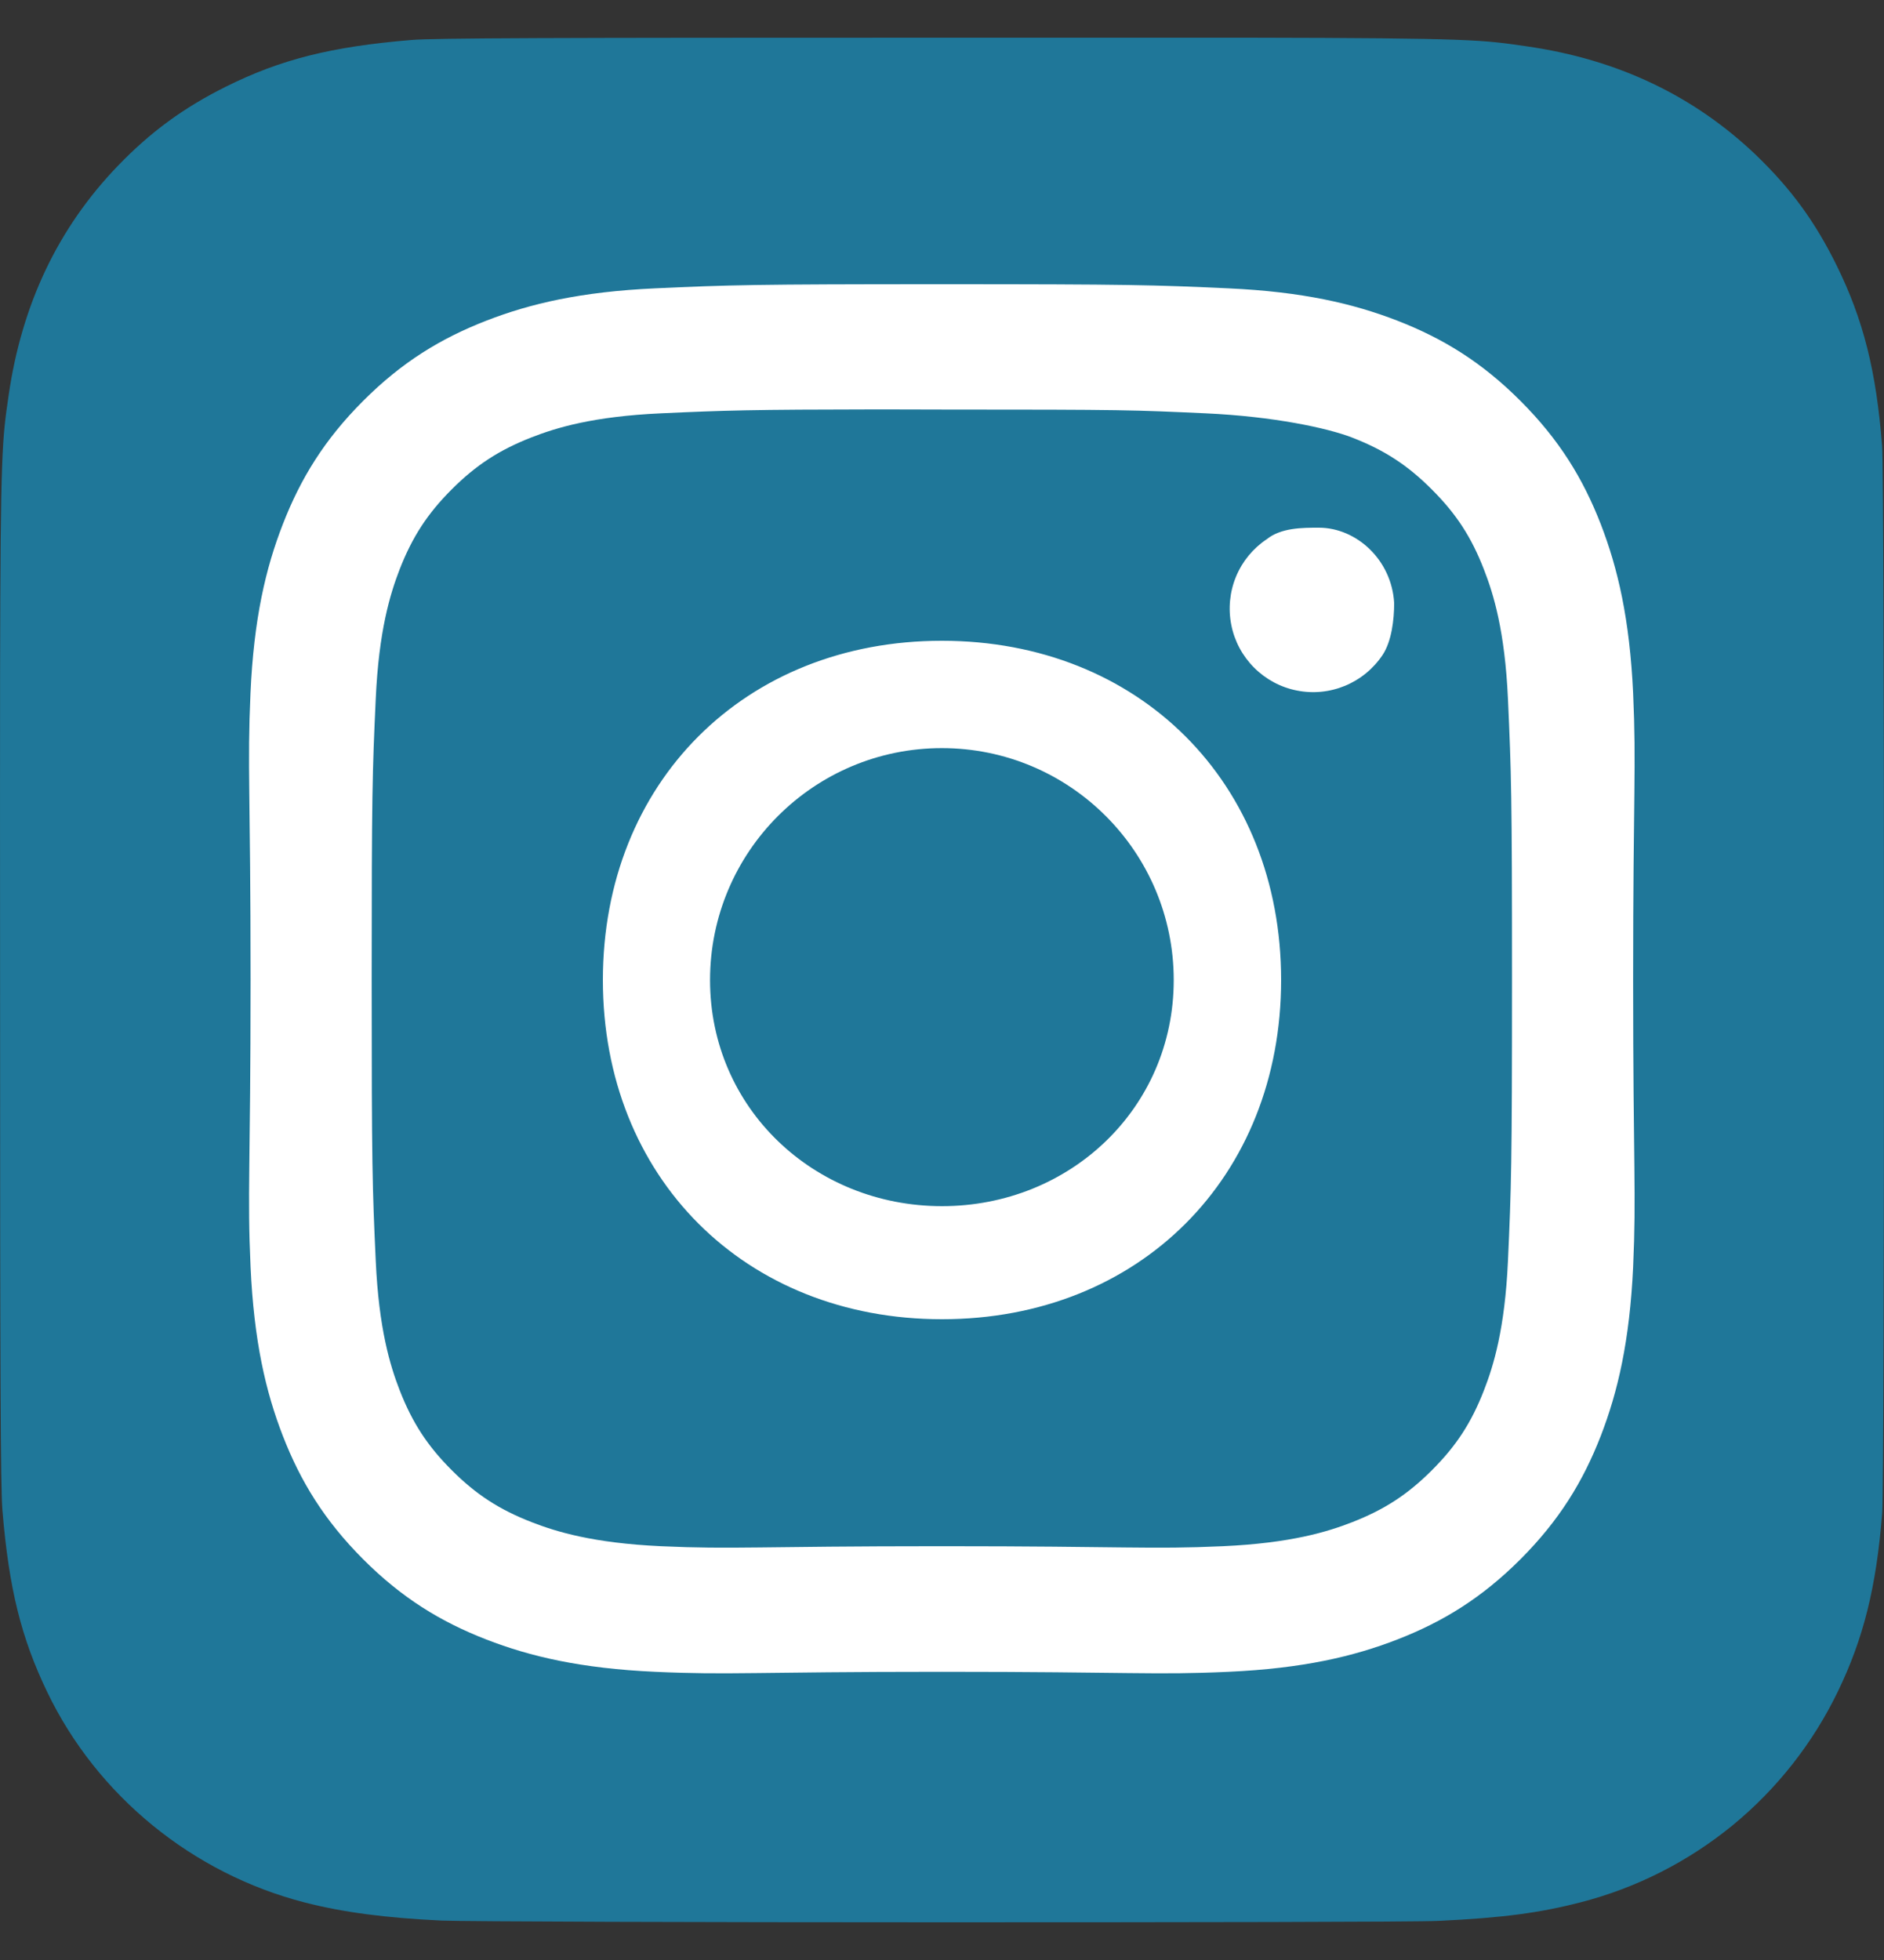
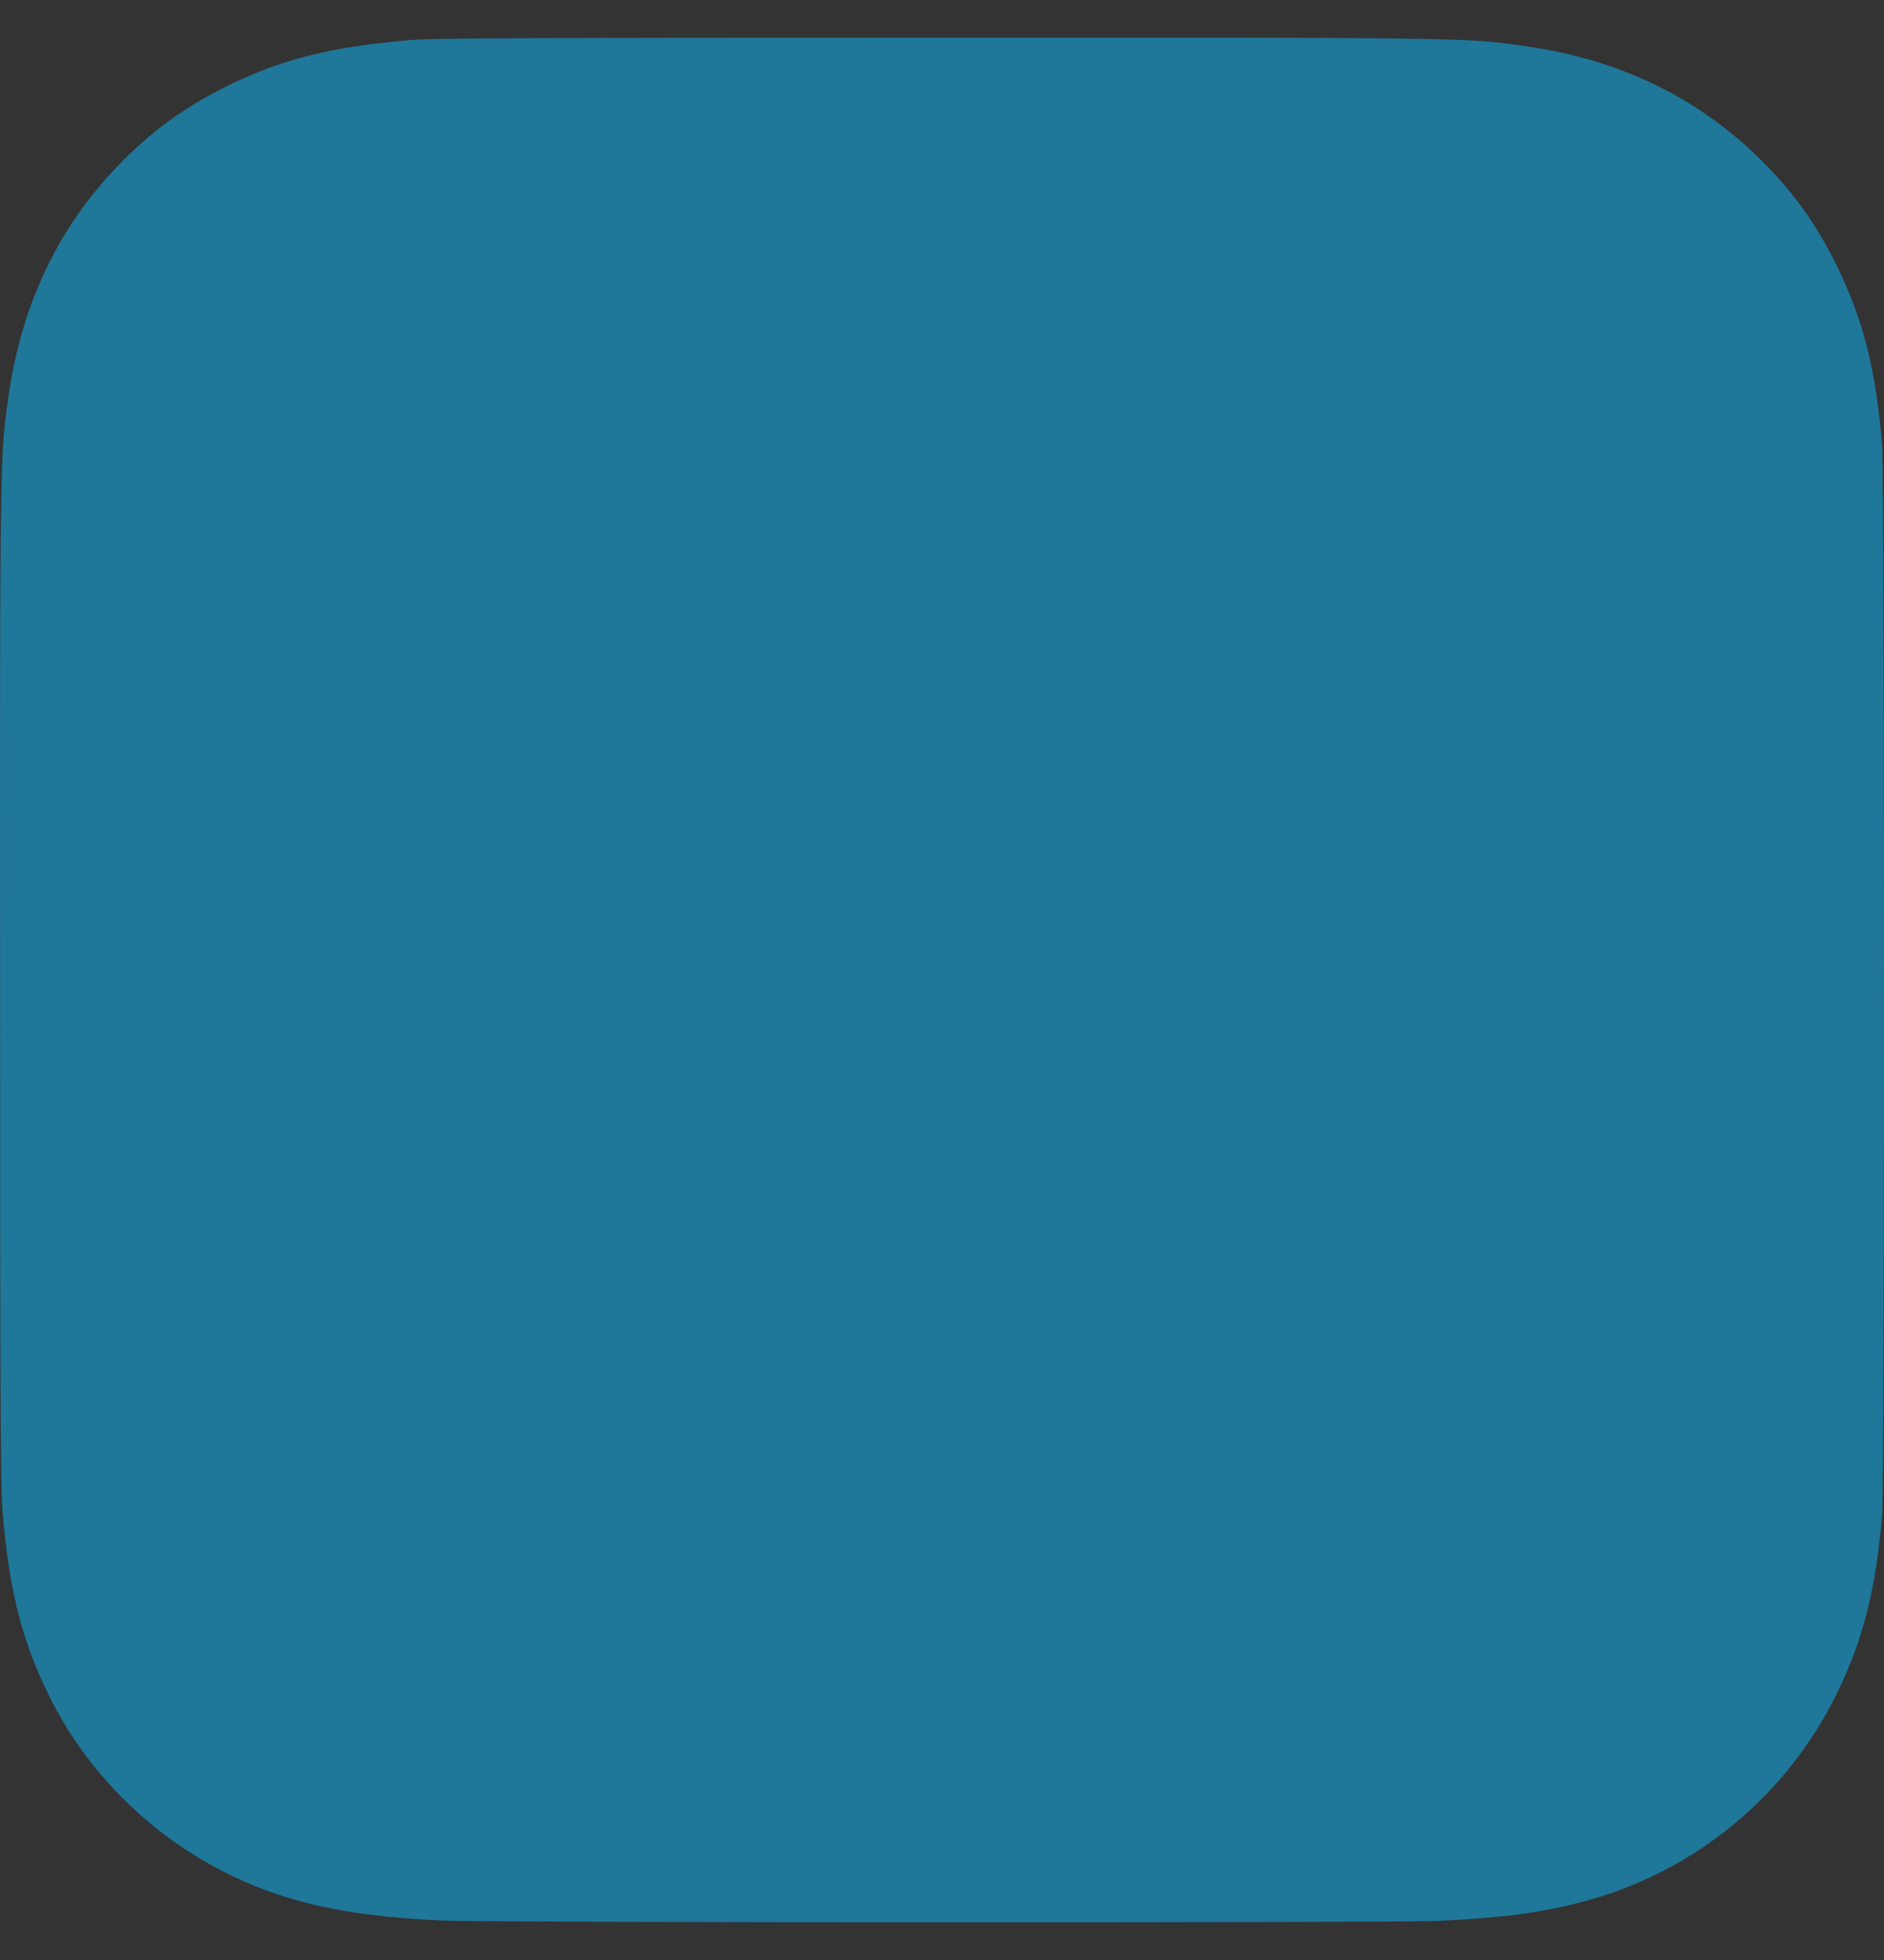
<svg xmlns="http://www.w3.org/2000/svg" width="25" height="26" viewBox="0 0 25 26" fill="none">
  <rect x="0" y="0" width="25" height="26" fill="#333333" stroke="none" />
  <path d="M12.504 0.5C7.285 0.5 5.759 0.505 5.463 0.53C4.392 0.619 3.725 0.788 2.999 1.149C2.44 1.427 1.998 1.749 1.563 2.201C0.77 3.024 0.289 4.038 0.115 5.242C0.03 5.827 0.006 5.946 0.001 8.932C-0.001 9.928 0.001 11.238 0.001 12.995C0.001 18.211 0.007 19.736 0.032 20.032C0.118 21.075 0.282 21.73 0.628 22.448C1.289 23.821 2.552 24.852 4.04 25.236C4.556 25.369 5.125 25.442 5.856 25.477C6.165 25.49 9.32 25.5 12.477 25.5C15.634 25.5 18.792 25.496 19.093 25.481C19.939 25.441 20.431 25.375 20.974 25.235C21.712 25.045 22.399 24.697 22.989 24.215C23.578 23.732 24.055 23.126 24.387 22.44C24.726 21.74 24.898 21.059 24.976 20.071C24.993 19.856 25 16.422 25 12.992C25 9.562 24.992 6.134 24.975 5.918C24.897 4.914 24.724 4.239 24.374 3.526C24.087 2.942 23.767 2.505 23.304 2.059C22.477 1.269 21.466 0.788 20.261 0.615C19.677 0.53 19.56 0.505 16.573 0.5H12.504Z" fill="#1F7799" />
-   <path d="M12.498 3.77C9.992 3.77 9.677 3.78 8.693 3.825C7.71 3.87 7.04 4.026 6.453 4.254C5.846 4.49 5.331 4.805 4.818 5.319C4.305 5.832 3.989 6.347 3.753 6.954C3.524 7.541 3.368 8.212 3.324 9.194C3.28 10.179 3.325 10.489 3.325 12.997C3.325 15.504 3.28 15.822 3.325 16.807C3.37 17.789 3.525 18.46 3.753 19.047C3.989 19.654 4.305 20.169 4.818 20.683C5.33 21.196 5.845 21.512 6.452 21.748C7.039 21.976 7.71 22.132 8.692 22.177C9.677 22.222 9.994 22.177 12.5 22.177C15.007 22.177 15.318 22.222 16.302 22.177C17.285 22.132 17.956 21.976 18.543 21.748C19.15 21.512 19.664 21.196 20.177 20.683C20.69 20.169 21.006 19.654 21.242 19.047C21.469 18.46 21.625 17.789 21.671 16.807C21.715 15.822 21.671 15.508 21.671 13.001C21.671 10.494 21.715 10.179 21.671 9.195C21.625 8.212 21.469 7.541 21.242 6.954C21.006 6.347 20.69 5.832 20.177 5.319C19.664 4.805 19.15 4.49 18.543 4.254C17.954 4.026 17.283 3.87 16.301 3.825C15.316 3.78 15.003 3.77 12.496 3.77H12.498ZM12.498 5.433C12.19 5.433 12.744 5.433 12.498 5.433C14.963 5.433 15.027 5.439 16 5.483C16.9 5.524 17.616 5.678 17.941 5.804C18.372 5.971 18.679 6.171 19.002 6.495C19.325 6.818 19.525 7.125 19.692 7.556C19.819 7.881 19.969 8.37 20.01 9.27C20.054 10.243 20.064 10.535 20.064 12.999C20.064 15.463 20.054 15.755 20.01 16.728C19.969 17.628 19.819 18.117 19.692 18.442C19.525 18.872 19.325 19.179 19.002 19.502C18.679 19.825 18.372 20.025 17.941 20.193C17.616 20.32 17.128 20.47 16.228 20.511C15.255 20.555 14.962 20.511 12.497 20.511C10.033 20.511 9.742 20.555 8.769 20.511C7.869 20.469 7.381 20.319 7.055 20.192C6.625 20.025 6.317 19.825 5.994 19.502C5.671 19.179 5.471 18.872 5.303 18.441C5.177 18.116 5.027 17.627 4.986 16.727C4.941 15.754 4.932 15.462 4.932 12.997C4.932 10.531 4.941 10.241 4.986 9.268C5.027 8.367 5.177 7.879 5.303 7.553C5.471 7.123 5.671 6.815 5.994 6.492C6.317 6.169 6.625 5.969 7.055 5.801C7.381 5.674 7.869 5.524 8.769 5.483C9.62 5.444 9.95 5.433 11.67 5.431L12.498 5.433ZM17.5 7C17.281 7 17 7 16.809 7.153C16.627 7.274 16.485 7.447 16.401 7.65C16.318 7.852 16.296 8.075 16.339 8.29C16.381 8.505 16.487 8.702 16.642 8.857C16.797 9.012 16.994 9.118 17.209 9.16C17.424 9.203 17.646 9.181 17.849 9.097C18.051 9.013 18.224 8.871 18.346 8.689C18.467 8.507 18.5 8.219 18.5 8C18.468 7.427 18 7 17.5 7ZM12.498 8.5C9.881 8.5 8 10.382 8 13C8 15.618 9.883 17.5 12.5 17.5C15.117 17.5 17 15.618 17 13C17 10.382 15.116 8.5 12.498 8.5ZM12.498 9.924C14.197 9.924 15.575 11.302 15.575 13.001C15.575 14.7 14.199 16 12.5 16C10.801 16 9.422 14.7 9.422 13.001C9.422 11.302 10.799 9.924 12.498 9.924Z" fill="white" />
</svg>